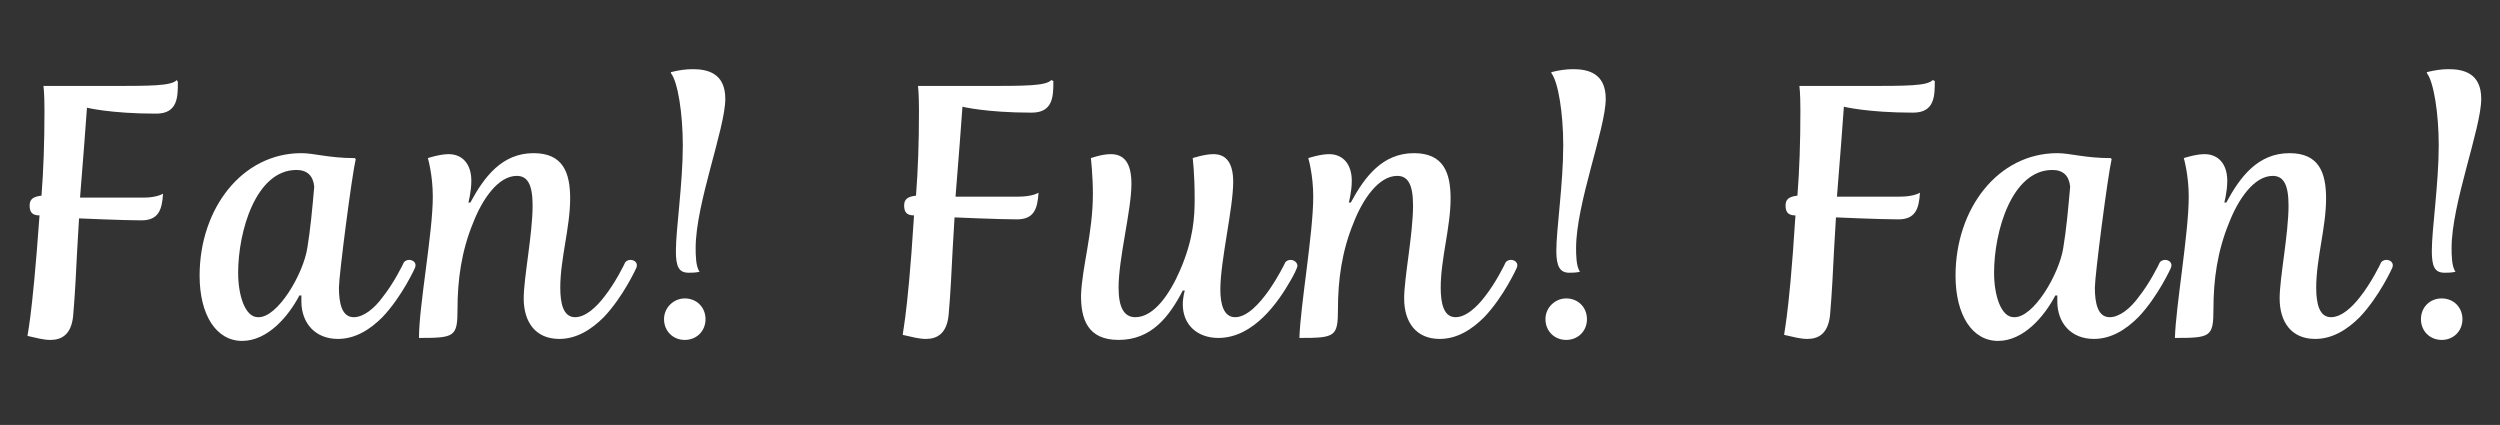
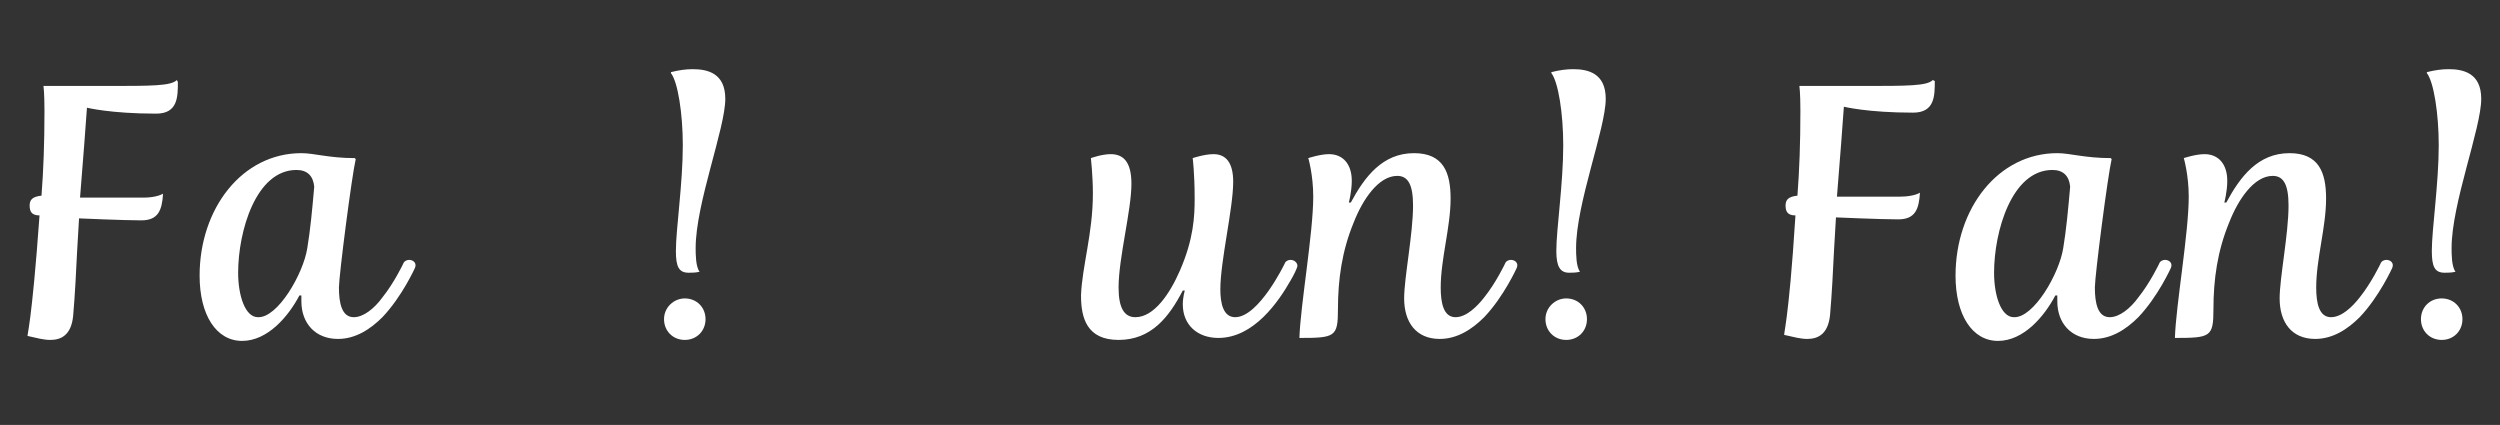
<svg xmlns="http://www.w3.org/2000/svg" version="1.1" id="レイヤー_1" x="0px" y="0px" width="253px" height="43px" viewBox="0 0 253 43" style="enable-background:new 0 0 253 43;" xml:space="preserve">
  <rect x="0" y="0" width="253" height="43" fill="#333333" stroke="none" />
  <style type="text/css">
	.st0{enable-background:new    ;}
	.st1{fill:#FFFFFF;}
</style>
  <g class="st0">
    <path class="st1" d="M4,21.8c-0.8,0-1-0.4-1-1c0-0.6,0.3-0.9,1.2-1c0.2-2.6,0.3-5.3,0.3-8.6c0-1.8-0.1-2.5-0.1-2.5h6.3   c4.7,0,6.6,0,7.2-0.6L18,8.3c0,1.5,0,3.2-2.2,3.2c-4.6,0-7-0.6-7-0.6c-0.1,1.5-0.4,5.4-0.7,9.1h6.4c1.4,0,2-0.4,2-0.4   c-0.1,1.7-0.5,2.7-2.2,2.7c-1.8,0-6.3-0.2-6.3-0.2l-0.2,3.4c-0.1,2-0.2,4.2-0.4,6.5c-0.2,1.9-1.2,2.4-2.3,2.4   c-0.7,0-1.4-0.2-2.3-0.4C2.7,34,3.2,33,4,21.8z" />
    <path class="st1" d="M20.2,27.9c0-6.8,4.3-12.4,10.3-12.4c1.3,0,2.8,0.5,5.4,0.5l0.1,0.1c-0.4,1.7-1.7,11.8-1.7,13   c0,1.6,0.3,3,1.5,3c1,0,2.1-0.9,2.9-2c1.2-1.5,2.1-3.4,2.1-3.4c0.1-0.3,0.4-0.4,0.6-0.4c0.4,0,0.8,0.3,0.6,0.8c0,0-1.3,2.9-3.3,5   c-1.2,1.2-2.7,2.2-4.5,2.2c-2.3,0-3.7-1.6-3.7-3.8c0-0.2,0-0.4,0-0.6h-0.2c-1.1,2.1-3.2,4.6-5.8,4.6C21.9,34.5,20.2,31.9,20.2,27.9   z M31.1,25.1c0.3-1.8,0.5-3.9,0.7-6.2c-0.1-1.1-0.7-1.7-1.8-1.7c-4.1,0-5.9,6.2-5.9,10.4c0,2.3,0.7,4.5,2,4.5   C28.1,32.2,30.7,27.7,31.1,25.1z" />
-     <path class="st1" d="M43.8,19.9c0-2.2-0.5-3.9-0.5-3.9s1.2-0.4,2.1-0.4c1.4,0,2.3,1,2.3,2.7c0,1.1-0.3,2.2-0.3,2.2h0.2   c1.4-2.6,3.2-5,6.4-5c3,0,3.7,2,3.7,4.6c0,2.9-1,6.1-1,9c0,1.6,0.3,3,1.5,3c1.1,0,2.2-1.1,2.9-2c1.2-1.5,2.1-3.4,2.1-3.4   c0.1-0.3,0.4-0.4,0.6-0.4c0.4,0,0.8,0.3,0.6,0.8c0,0-1.3,2.9-3.3,5c-1.2,1.2-2.7,2.2-4.5,2.2c-2.4,0-3.6-1.7-3.6-4.1   c0-2.1,0.9-6.5,0.9-9.4c0-2.1-0.5-3-1.6-3c-1.9,0-3.5,2.4-4.4,4.7c-1.2,2.9-1.6,5.8-1.6,8.8c0,2.8-0.3,2.9-3.9,2.9   C42.4,30.9,43.8,23.6,43.8,19.9z" />
    <path class="st1" d="M69.3,30.2c1.2,0,2.1,0.9,2.1,2.1c0,1.2-0.9,2.1-2.1,2.1s-2.1-0.9-2.1-2.1C67.2,31.1,68.2,30.2,69.3,30.2z    M68.4,25.4c0-2.2,0.7-6.8,0.7-10.7c0-3.2-0.5-6.4-1.2-7.3V7.3C68.7,7.1,69.4,7,70.1,7c1.5,0,3.3,0.4,3.3,3c0,3-3,10.6-3,15.1   c0,0.6,0,1.9,0.4,2.4c-0.4,0.1-0.8,0.1-1.1,0.1C68.7,27.6,68.4,27,68.4,25.4z" />
-     <path class="st1" d="M92.5,21.8c-0.8,0-1-0.4-1-1c0-0.6,0.3-0.9,1.2-1c0.2-2.6,0.3-5.3,0.3-8.6c0-1.8-0.1-2.5-0.1-2.5h6.3   c4.7,0,6.6,0,7.2-0.6l0.2,0.1c0,1.5,0,3.2-2.2,3.2c-4.6,0-7-0.6-7-0.6c-0.1,1.5-0.4,5.4-0.7,9.1h6.4c1.4,0,2-0.4,2-0.4   c-0.1,1.7-0.5,2.7-2.2,2.7c-1.8,0-6.3-0.2-6.3-0.2l-0.2,3.4c-0.1,2-0.2,4.2-0.4,6.5c-0.2,1.9-1.2,2.4-2.3,2.4   c-0.7,0-1.4-0.2-2.3-0.4C91.2,34,91.8,33,92.5,21.8z" />
    <path class="st1" d="M110.6,19.6c0-1.8-0.2-3.6-0.2-3.6s1.1-0.4,2-0.4c1.3,0,2.1,0.8,2.1,3c0,2.7-1.3,7.5-1.3,10.5   c0,2.1,0.6,3,1.7,3c1.9,0,3.5-2.4,4.5-4.7c1.4-3.2,1.5-5.5,1.5-7.3c0-2.6-0.2-4.1-0.2-4.1s1.2-0.4,2.1-0.4c1.3,0,2,0.9,2,2.8   c0,2.7-1.3,8-1.3,10.9c0,1.4,0.3,2.8,1.5,2.8c2.4,0,5-5.4,5-5.4c0.1-0.3,0.4-0.4,0.6-0.4c0.4,0,0.7,0.3,0.7,0.6   c0,0.2-0.4,1-0.7,1.5c-1.2,2.1-3.7,5.8-7.3,5.8c-2.1,0-3.6-1.3-3.6-3.4c0-0.7,0.2-1.4,0.2-1.4h-0.2c-1.4,2.7-3.2,5-6.5,5   c-3.2,0-3.8-2.2-3.8-4.5C109.5,27,110.6,23.6,110.6,19.6z" />
    <path class="st1" d="M132.9,19.9c0-2.2-0.5-3.9-0.5-3.9s1.2-0.4,2.1-0.4c1.4,0,2.3,1,2.3,2.7c0,1.1-0.3,2.2-0.3,2.2h0.2   c1.4-2.6,3.2-5,6.4-5c3,0,3.7,2,3.7,4.6c0,2.9-1,6.1-1,9c0,1.6,0.3,3,1.5,3c1.1,0,2.2-1.1,2.9-2c1.2-1.5,2.1-3.4,2.1-3.4   c0.1-0.3,0.4-0.4,0.6-0.4c0.4,0,0.8,0.3,0.6,0.8c0,0-1.3,2.9-3.3,5c-1.2,1.2-2.7,2.2-4.5,2.2c-2.4,0-3.6-1.7-3.6-4.1   c0-2.1,0.9-6.5,0.9-9.4c0-2.1-0.5-3-1.6-3c-1.9,0-3.5,2.4-4.4,4.7c-1.2,2.9-1.6,5.8-1.6,8.8c0,2.8-0.3,2.9-3.9,2.9   C131.6,30.9,132.9,23.6,132.9,19.9z" />
    <path class="st1" d="M158.5,30.2c1.2,0,2.1,0.9,2.1,2.1c0,1.2-0.9,2.1-2.1,2.1s-2.1-0.9-2.1-2.1C156.4,31.1,157.4,30.2,158.5,30.2z    M157.5,25.4c0-2.2,0.7-6.8,0.7-10.7c0-3.2-0.5-6.4-1.2-7.3V7.3c0.8-0.2,1.5-0.3,2.2-0.3c1.5,0,3.3,0.4,3.3,3c0,3-3,10.6-3,15.1   c0,0.6,0,1.9,0.4,2.4c-0.4,0.1-0.8,0.1-1.1,0.1C157.9,27.6,157.5,27,157.5,25.4z" />
    <path class="st1" d="M181.7,21.8c-0.8,0-1-0.4-1-1c0-0.6,0.3-0.9,1.2-1c0.2-2.6,0.3-5.3,0.3-8.6c0-1.8-0.1-2.5-0.1-2.5h6.3   c4.7,0,6.6,0,7.2-0.6l0.2,0.1c0,1.5,0,3.2-2.2,3.2c-4.6,0-7-0.6-7-0.6c-0.1,1.5-0.4,5.4-0.7,9.1h6.4c1.4,0,2-0.4,2-0.4   c-0.1,1.7-0.5,2.7-2.2,2.7c-1.8,0-6.3-0.2-6.3-0.2l-0.2,3.4c-0.1,2-0.2,4.2-0.4,6.5c-0.2,1.9-1.2,2.4-2.3,2.4   c-0.7,0-1.4-0.2-2.3-0.4C180.4,34,181,33,181.7,21.8z" />
    <path class="st1" d="M197.9,27.9c0-6.8,4.3-12.4,10.3-12.4c1.3,0,2.8,0.5,5.4,0.5l0.1,0.1c-0.4,1.7-1.7,11.8-1.7,13   c0,1.6,0.3,3,1.5,3c1,0,2.1-0.9,2.9-2c1.2-1.5,2.1-3.4,2.1-3.4c0.1-0.3,0.4-0.4,0.6-0.4c0.4,0,0.8,0.3,0.6,0.8c0,0-1.3,2.9-3.3,5   c-1.2,1.2-2.7,2.2-4.5,2.2c-2.3,0-3.7-1.6-3.7-3.8c0-0.2,0-0.4,0-0.6h-0.2c-1.1,2.1-3.2,4.6-5.8,4.6   C199.6,34.5,197.9,31.9,197.9,27.9z M208.8,25.1c0.3-1.8,0.5-3.9,0.7-6.2c-0.1-1.1-0.7-1.7-1.8-1.7c-4.1,0-5.9,6.2-5.9,10.4   c0,2.3,0.7,4.5,2,4.5C205.8,32.2,208.4,27.7,208.8,25.1z" />
    <path class="st1" d="M221.5,19.9c0-2.2-0.5-3.9-0.5-3.9s1.2-0.4,2.1-0.4c1.4,0,2.3,1,2.3,2.7c0,1.1-0.3,2.2-0.3,2.2h0.2   c1.4-2.6,3.2-5,6.4-5c3,0,3.7,2,3.7,4.6c0,2.9-1,6.1-1,9c0,1.6,0.3,3,1.5,3c1.1,0,2.2-1.1,2.9-2c1.2-1.5,2.1-3.4,2.1-3.4   c0.1-0.3,0.4-0.4,0.6-0.4c0.4,0,0.8,0.3,0.6,0.8c0,0-1.3,2.9-3.3,5c-1.2,1.2-2.7,2.2-4.5,2.2c-2.4,0-3.6-1.7-3.6-4.1   c0-2.1,0.9-6.5,0.9-9.4c0-2.1-0.5-3-1.6-3c-1.9,0-3.5,2.4-4.4,4.7c-1.2,2.9-1.6,5.8-1.6,8.8c0,2.8-0.3,2.9-3.9,2.9   C220.2,30.9,221.5,23.6,221.5,19.9z" />
    <path class="st1" d="M247.1,30.2c1.2,0,2.1,0.9,2.1,2.1c0,1.2-0.9,2.1-2.1,2.1c-1.2,0-2.1-0.9-2.1-2.1   C245,31.1,245.9,30.2,247.1,30.2z M246.1,25.4c0-2.2,0.7-6.8,0.7-10.7c0-3.2-0.5-6.4-1.2-7.3V7.3c0.8-0.2,1.5-0.3,2.2-0.3   c1.5,0,3.3,0.4,3.3,3c0,3-3,10.6-3,15.1c0,0.6,0,1.9,0.4,2.4c-0.4,0.1-0.8,0.1-1.1,0.1C246.4,27.6,246.1,27,246.1,25.4z" />
  </g>
</svg>